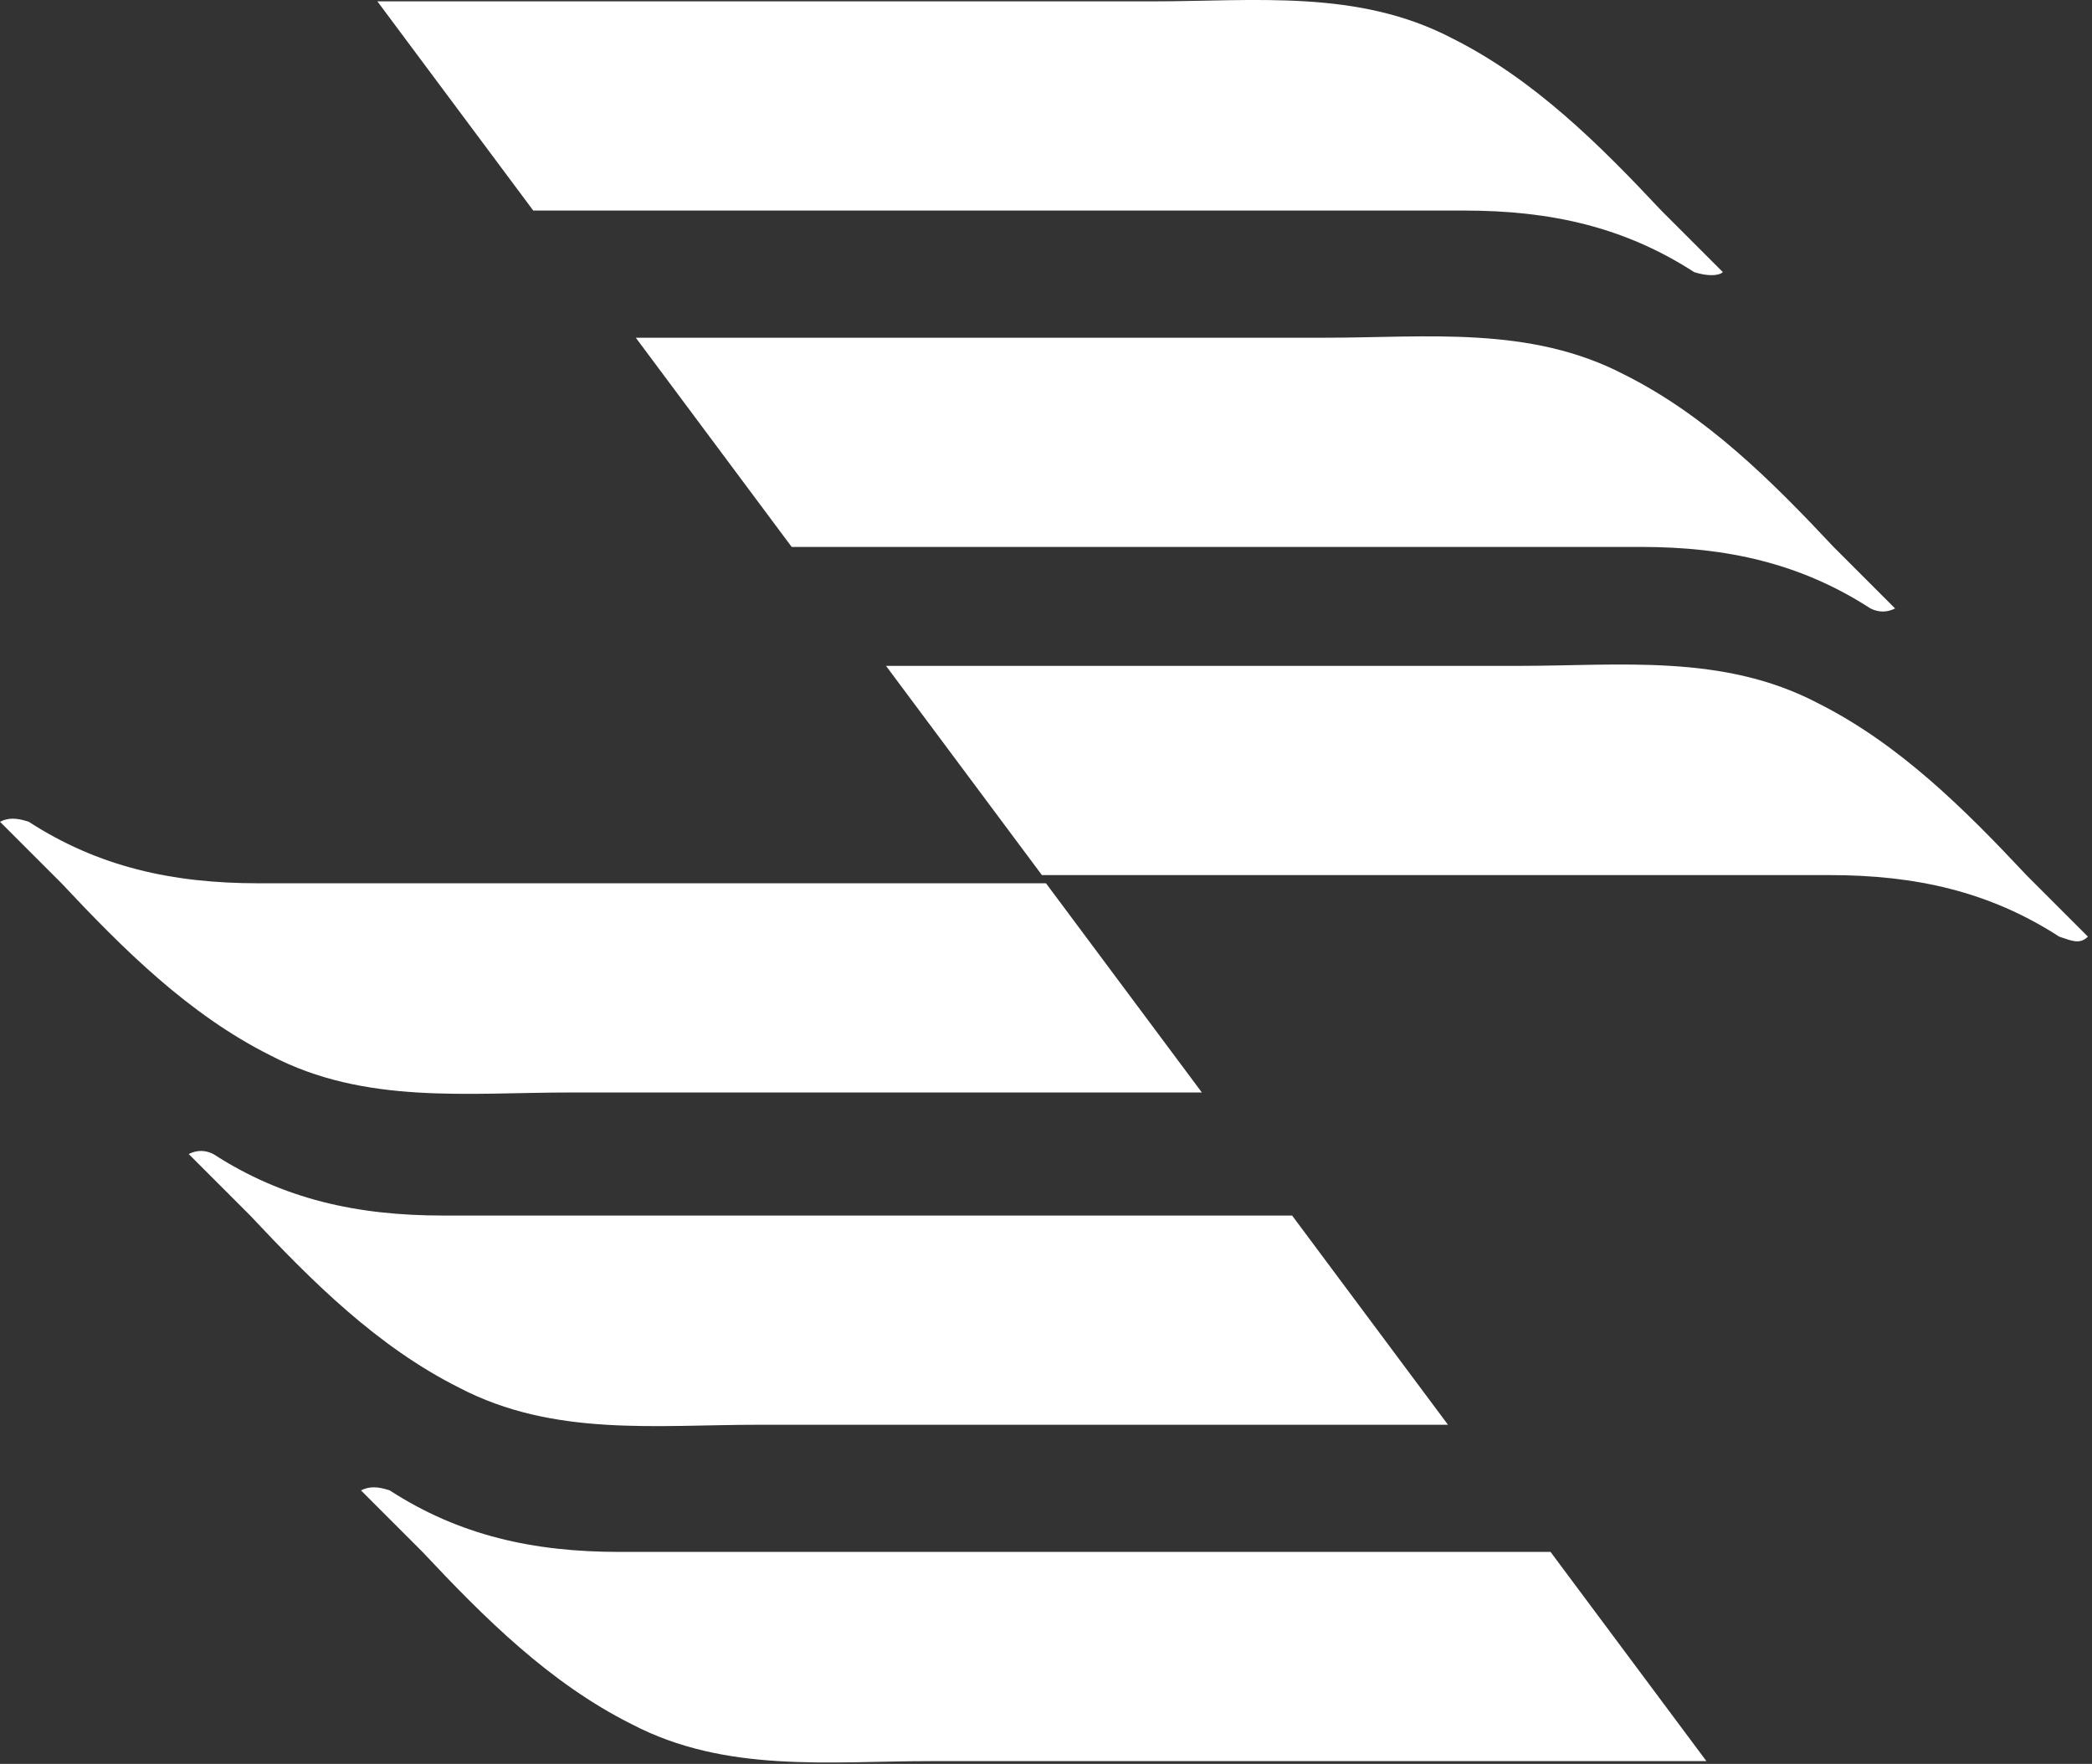
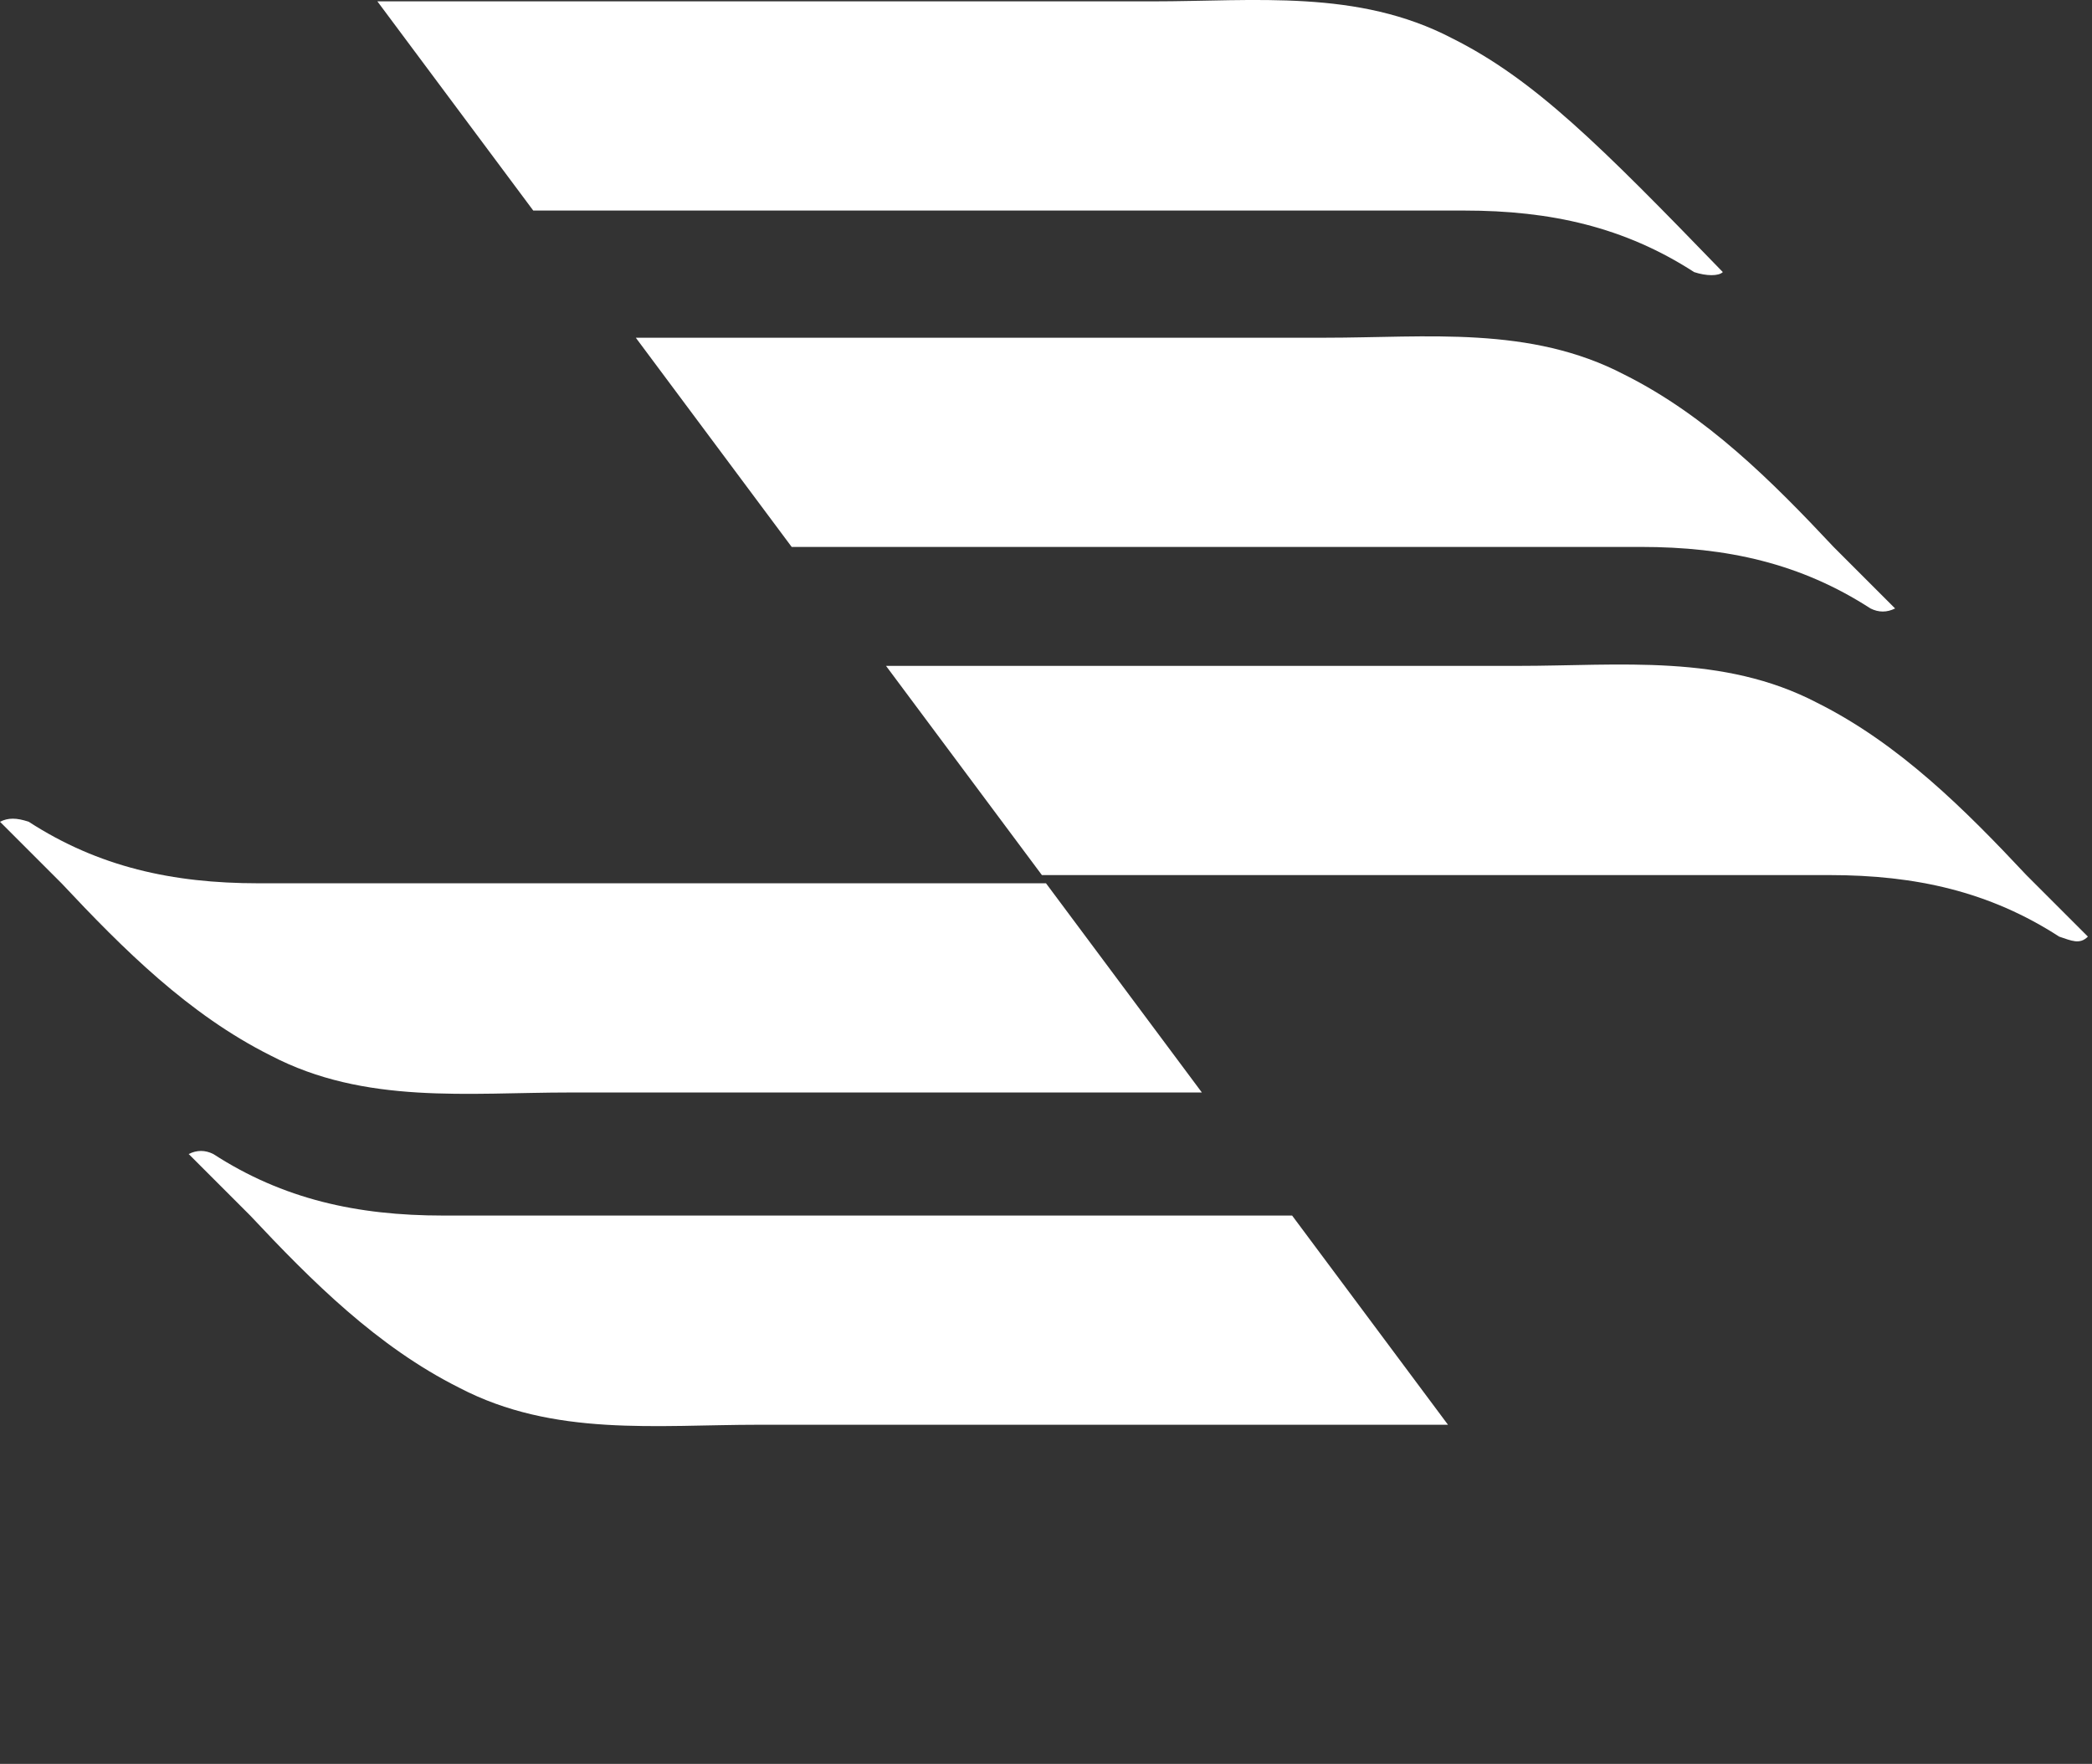
<svg xmlns="http://www.w3.org/2000/svg" width="51" height="43" viewBox="0 0 51 43" fill="none">
  <rect x="0" y="0" width="51" height="43" fill="#333333" stroke="none" />
-   <path d="M42 6.633C41.5 6.133 41 5.633 40.5 5.133C39 3.533 37.4 1.933 35.4 0.933C33.1 -0.267 30.6 0.033 28.1 0.033C24.3 0.033 14.8 0.033 9.2 0.033L13 5.133C19.9 5.133 30.7 5.133 35.7 5.133C37.8 5.133 39.6 5.533 41.3 6.633C41.6 6.733 41.9 6.733 42 6.633Z" fill="#FFFFFF" />
+   <path d="M42 6.633C39 3.533 37.4 1.933 35.4 0.933C33.1 -0.267 30.6 0.033 28.1 0.033C24.3 0.033 14.8 0.033 9.2 0.033L13 5.133C19.9 5.133 30.7 5.133 35.7 5.133C37.8 5.133 39.6 5.533 41.3 6.633C41.6 6.733 41.9 6.733 42 6.633Z" fill="#FFFFFF" />
  <path d="M46.2 14.833C45.7 14.333 45.2 13.833 44.7 13.333C43.2 11.733 41.6 10.133 39.6 9.133C37.3 7.933 34.8 8.233 32.3 8.233C29 8.233 21.1 8.233 15.5 8.233L19.3 13.333C26.1 13.333 35.4 13.333 40 13.333C42.1 13.333 43.9 13.733 45.6 14.833C45.8 14.933 46 14.933 46.2 14.833Z" fill="#FFFFFF" />
  <path d="M50.9 22.833C50.4 22.333 49.9 21.833 49.4 21.333C47.9 19.733 46.3 18.133 44.3 17.133C42 15.933 39.5 16.233 37 16.233C33.9 16.233 27.1 16.233 21.6 16.233L25.4 21.333C32 21.333 40.4 21.333 44.6 21.333C46.7 21.333 48.5 21.733 50.2 22.833C50.5 22.933 50.7 23.033 50.9 22.833Z" fill="#FFFFFF" />
-   <path d="M8.8 36.333C9.3 36.833 9.8 37.333 10.3 37.833C11.8 39.433 13.4 41.033 15.4 42.033C17.7 43.233 20.2 42.933 22.7 42.933H41.6L37.8 37.833C30.9 37.833 20.1 37.833 15.1 37.833C13 37.833 11.2 37.433 9.5 36.333C9.2 36.233 9 36.233 8.8 36.333Z" fill="#FFFFFF" />
  <path d="M4.6 28.133C5.1 28.633 5.6 29.133 6.1 29.633C7.6 31.233 9.2 32.833 11.2 33.833C13.5 35.033 16 34.733 18.5 34.733H35.3L31.5 29.633C24.7 29.633 15.4 29.633 10.8 29.633C8.7 29.633 6.9 29.233 5.2 28.133C5 28.033 4.8 28.033 4.6 28.133Z" fill="#FFFFFF" />
  <path d="M0 20.033C0.5 20.533 1 21.033 1.5 21.533C3 23.133 4.6 24.733 6.6 25.733C8.9 26.933 11.4 26.633 13.9 26.633H29.3L25.5 21.533C18.9 21.533 10.5 21.533 6.3 21.533C4.2 21.533 2.4 21.133 0.7 20.033C0.4 19.933 0.2 19.933 0 20.033Z" fill="#FFFFFF" />
</svg>